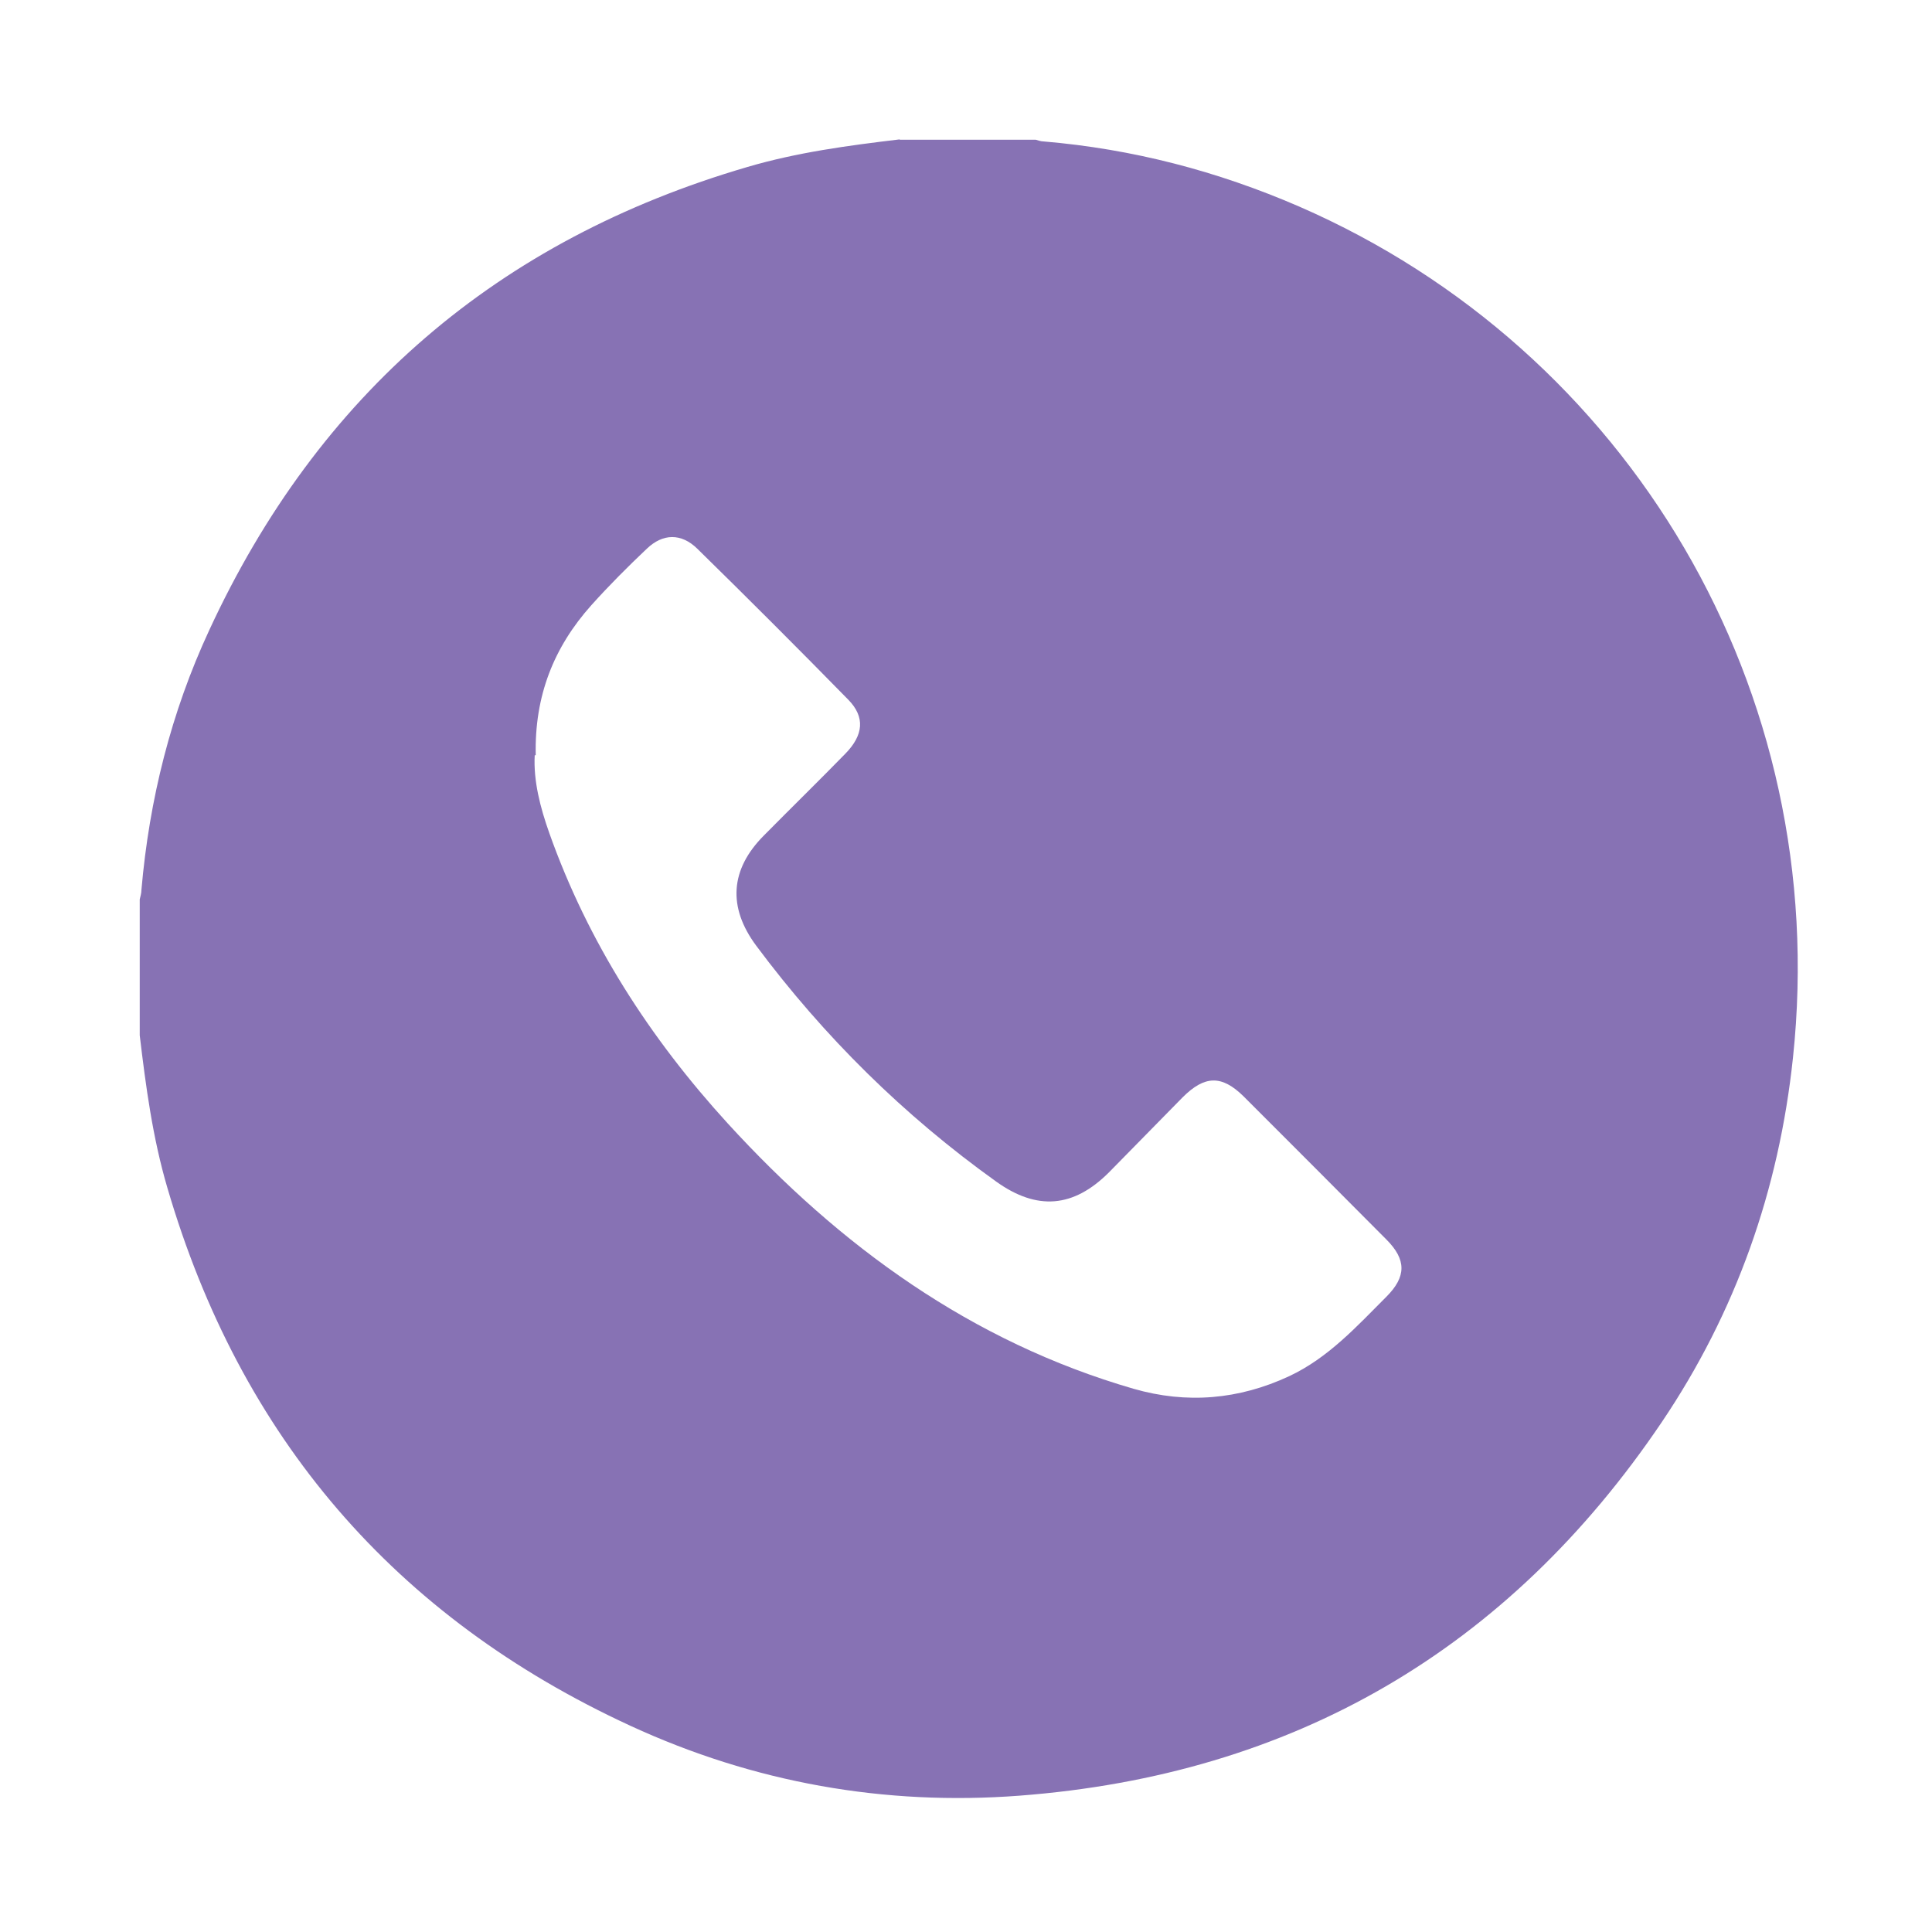
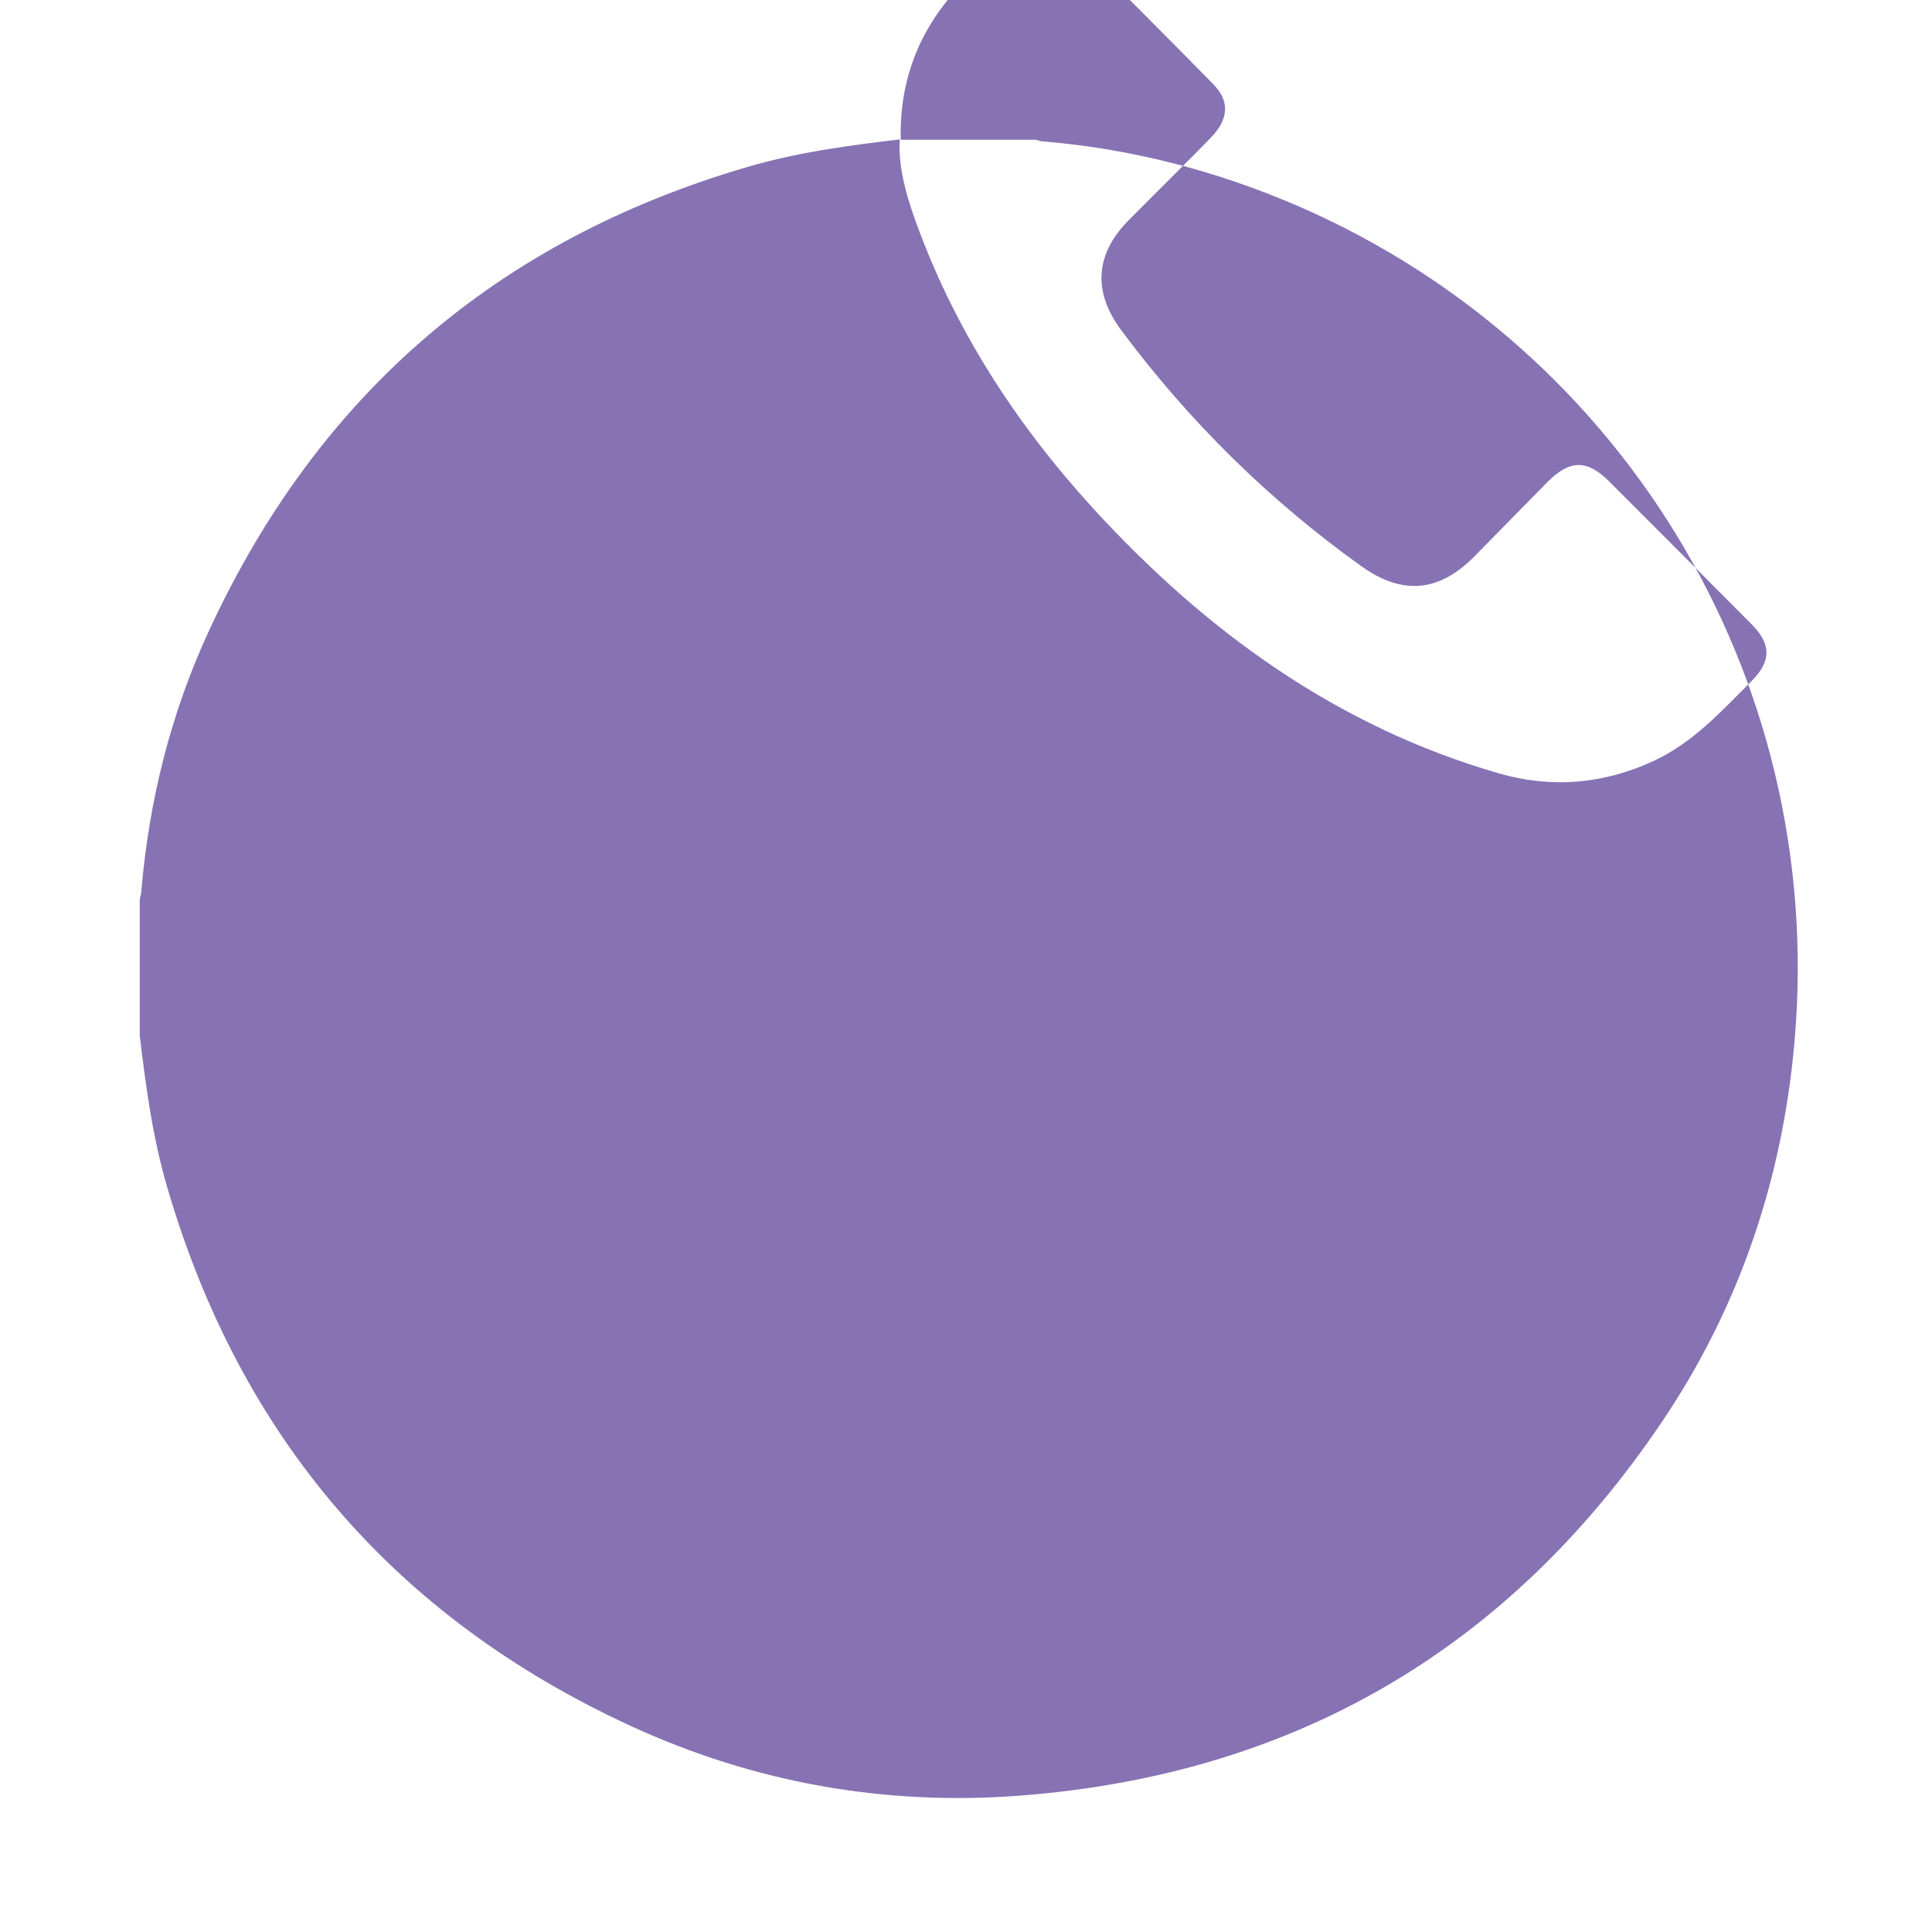
<svg xmlns="http://www.w3.org/2000/svg" id="Layer_1" viewBox="0 0 56.69 56.69">
  <defs>
    <style>.cls-1{fill:#8772b4;}</style>
  </defs>
-   <path class="cls-1" d="M26.4,4.1c1.33,0,2.66,0,3.99,0,.08,.02,.15,.05,.23,.05,2.61,.22,5.1,.87,7.5,1.91,9.67,4.21,15.64,14.19,14.49,24.98-.41,3.87-1.67,7.46-3.85,10.69-4.51,6.68-10.82,10.35-18.85,10.96-3.95,.3-7.79-.38-11.41-2.05-6.92-3.19-11.45-8.47-13.59-15.79-.43-1.46-.63-2.96-.81-4.47,0-1.33,0-2.66,0-3.99,.02-.09,.05-.18,.05-.28,.23-2.65,.87-5.21,1.99-7.62,3.2-6.92,8.47-11.45,15.79-13.59,1.46-.43,2.96-.63,4.47-.81ZM15.69,22.16c-.04,.75,.16,1.53,.43,2.29,1.14,3.21,2.95,6.01,5.23,8.51,3.3,3.61,7.15,6.41,11.91,7.79,1.56,.45,3.09,.32,4.57-.37,1.15-.54,1.98-1.46,2.85-2.33,.59-.59,.59-1.09,0-1.68-1.39-1.4-2.79-2.8-4.19-4.2-.64-.63-1.14-.62-1.79,.03-.72,.73-1.44,1.47-2.16,2.2-1.04,1.04-2.11,1.13-3.31,.27-2.71-1.94-5.05-4.25-7.04-6.92-.84-1.13-.77-2.24,.23-3.24,.79-.8,1.59-1.58,2.38-2.39,.54-.55,.59-1.08,.09-1.59-1.46-1.49-2.94-2.97-4.43-4.43-.47-.46-1.01-.45-1.48,0-.56,.53-1.11,1.08-1.63,1.66-1.1,1.23-1.67,2.66-1.63,4.4Z" />
+   <path class="cls-1" d="M26.4,4.1c1.33,0,2.66,0,3.99,0,.08,.02,.15,.05,.23,.05,2.61,.22,5.1,.87,7.5,1.91,9.67,4.21,15.64,14.19,14.49,24.98-.41,3.87-1.67,7.46-3.85,10.69-4.51,6.68-10.82,10.35-18.85,10.96-3.95,.3-7.79-.38-11.41-2.05-6.92-3.19-11.45-8.47-13.59-15.79-.43-1.46-.63-2.96-.81-4.47,0-1.33,0-2.66,0-3.99,.02-.09,.05-.18,.05-.28,.23-2.65,.87-5.21,1.99-7.62,3.2-6.92,8.47-11.45,15.79-13.59,1.46-.43,2.96-.63,4.47-.81Zc-.04,.75,.16,1.53,.43,2.29,1.14,3.21,2.95,6.01,5.23,8.51,3.3,3.61,7.15,6.41,11.91,7.79,1.56,.45,3.09,.32,4.57-.37,1.15-.54,1.98-1.46,2.85-2.33,.59-.59,.59-1.09,0-1.68-1.39-1.4-2.79-2.8-4.19-4.2-.64-.63-1.14-.62-1.79,.03-.72,.73-1.44,1.47-2.16,2.2-1.04,1.04-2.11,1.13-3.31,.27-2.71-1.94-5.05-4.25-7.04-6.92-.84-1.13-.77-2.24,.23-3.24,.79-.8,1.59-1.58,2.38-2.39,.54-.55,.59-1.08,.09-1.59-1.46-1.49-2.94-2.97-4.43-4.43-.47-.46-1.01-.45-1.48,0-.56,.53-1.11,1.08-1.63,1.66-1.1,1.23-1.67,2.66-1.63,4.4Z" />
</svg>